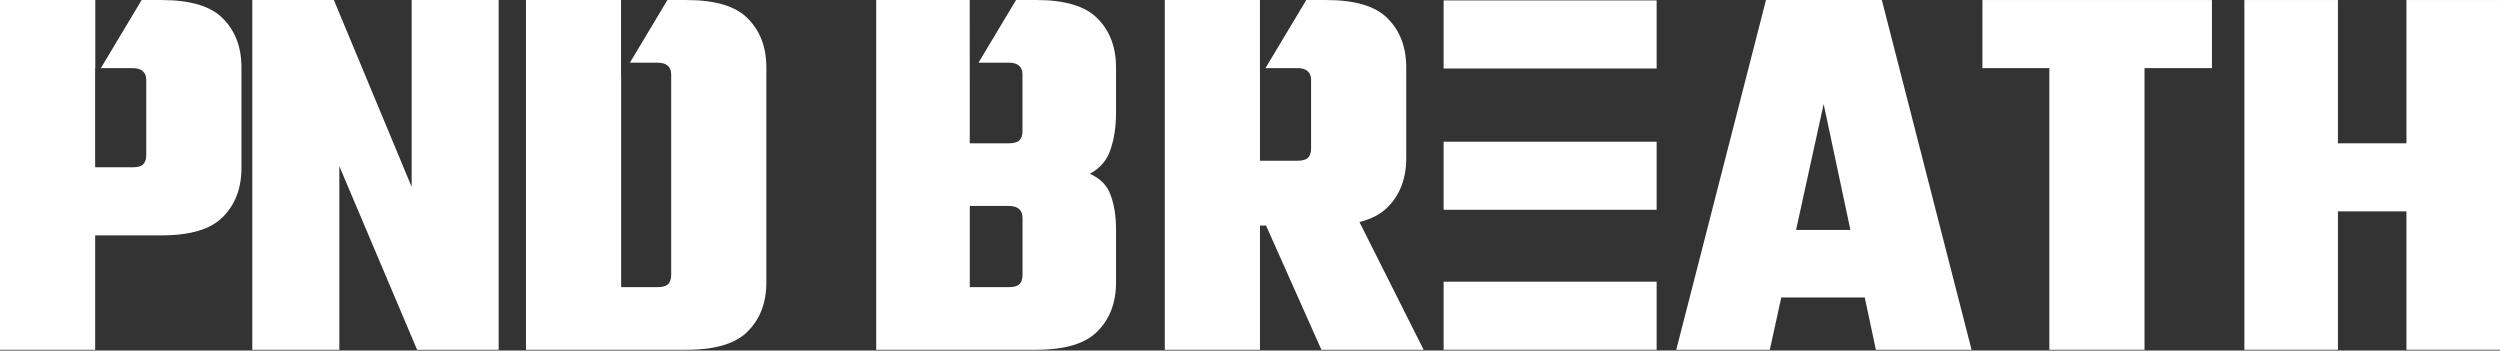
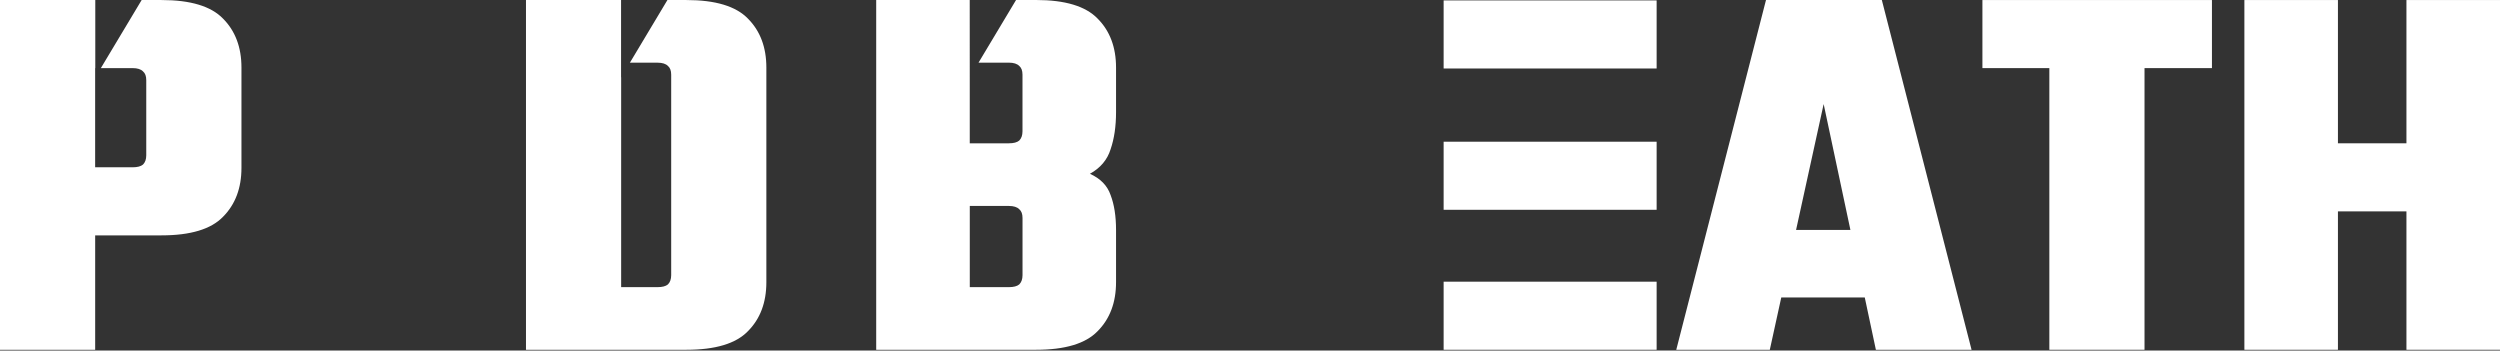
<svg xmlns="http://www.w3.org/2000/svg" width="1840" height="258" viewBox="0 0 1840 258" fill="none">
  <rect x="0" y="0" width="1840" height="258" fill="#333333" stroke="none" />
  <path d="M1771.14 0.022H1840V257.43H1771.14V0.022ZM1651.87 0.022H1720.72V257.43H1651.87V0.022ZM1779.95 105.47V155.579H1707.9V105.47H1779.95Z" fill="white" />
  <path d="M1627.99 0.022V50.132H1459.06V0.022H1627.99ZM1508.32 24.073H1578.36V257.43H1508.32V24.073Z" fill="white" />
  <path d="M1451.09 257.43H1380.65L1342.21 76.587L1302.58 257.43H1233.73L1299.77 0.022H1385.03L1451.07 257.43H1451.09ZM1407.06 169.215V218.927H1278.58V169.215H1407.06Z" fill="white" />
  <path fill-rule="evenodd" clip-rule="evenodd" d="M1219.28 207.32H1062.51V257.429H1219.28V207.32ZM1062.51 104.299H1219.28V154.408H1062.51V104.299ZM1062.51 0.301H1219.28V50.41H1062.51V0.301Z" fill="white" />
-   <path fill-rule="evenodd" clip-rule="evenodd" d="M927.313 0.022H857.289V257.43H927.335V166.016H931.828L972.556 257.43H1047.8L1000.55 163.412C1009.47 161.184 1016.43 157.499 1021.39 152.38C1030.46 143.289 1035 131.264 1035 116.304V49.734C1035 34.775 1030.46 22.727 1021.39 13.659C1012.58 4.568 997.513 0.022 976.169 0.022H961.41L931.388 50.132H954.957C958.415 50.132 960.97 50.926 962.556 52.537C964.164 53.883 964.957 56.001 964.957 58.958V109.486C964.957 112.42 964.164 114.693 962.556 116.304C960.948 117.65 958.415 118.312 954.957 118.312H927.335V56.928V56.972L927.313 50.154V0.022Z" fill="white" />
  <path fill-rule="evenodd" clip-rule="evenodd" d="M752.573 160.411V202.511C752.573 205.445 751.78 207.718 750.172 209.329C748.564 210.674 746.031 211.336 742.572 211.336H713.761V151.585H742.572C746.031 151.585 748.586 152.379 750.172 153.99C751.78 155.336 752.573 157.454 752.573 160.411ZM713.717 0.022H644.883V257.43H762.573C783.917 257.43 799.005 252.884 807.794 243.794C816.869 234.703 821.407 222.678 821.407 207.718V169.215C821.407 159.065 820.063 150.504 817.398 143.553C814.997 136.603 809.931 131.396 802.177 127.91C809.909 123.629 814.975 117.627 817.398 109.861C820.063 102.116 821.407 93.025 821.407 82.588V49.712C821.407 34.752 816.869 22.705 807.794 13.636C798.983 4.545 783.917 0 762.573 0H747.815L720.193 46.115H742.55C746.009 46.115 748.564 46.91 750.15 48.52C751.758 49.866 752.551 51.985 752.551 54.941V96.644C752.551 99.578 751.758 101.851 750.15 103.462C748.542 104.808 746.009 105.47 742.55 105.47H713.739V56.927V56.971L713.717 0.044V0.022Z" fill="white" />
  <path d="M457.103 0.022H387.123V257.43H505.21C526.554 257.43 541.642 252.884 550.431 243.794C559.506 234.703 564.044 222.678 564.044 207.718V49.734C564.044 34.774 559.506 22.727 550.431 13.658C541.62 4.567 526.554 0.022 505.21 0.022H491.222L463.601 46.137H483.998C487.456 46.137 490.011 46.932 491.597 48.542C493.205 49.888 493.998 52.007 493.998 54.963V202.51C493.998 205.445 493.205 207.718 491.597 209.328C489.989 210.674 487.456 211.336 483.998 211.336H457.169V56.839L457.103 56.949V0.022Z" fill="white" />
-   <path d="M302.981 0.022H367.013V257.43H306.99L249.742 122.305V257.43H185.688V0.022H245.733L302.981 137.552V0.022Z" fill="white" />
  <path d="M70.156 0.022H0V257.43H70.046V173.23H118.879C140.224 173.23 155.312 168.685 164.101 159.594C173.176 150.504 177.714 138.478 177.714 123.519V49.734C177.714 34.774 173.176 22.727 164.101 13.658C155.29 4.567 140.224 0.022 118.879 0.022H104.254L74.231 50.131H97.645C101.104 50.131 103.659 50.925 105.245 52.536C106.853 53.882 107.646 56 107.646 58.957V114.295C107.646 117.23 106.853 119.503 105.245 121.113C103.637 122.459 101.104 123.121 97.645 123.121H70.024V50.131H70.134V0.022H70.156Z" fill="white" />
</svg>